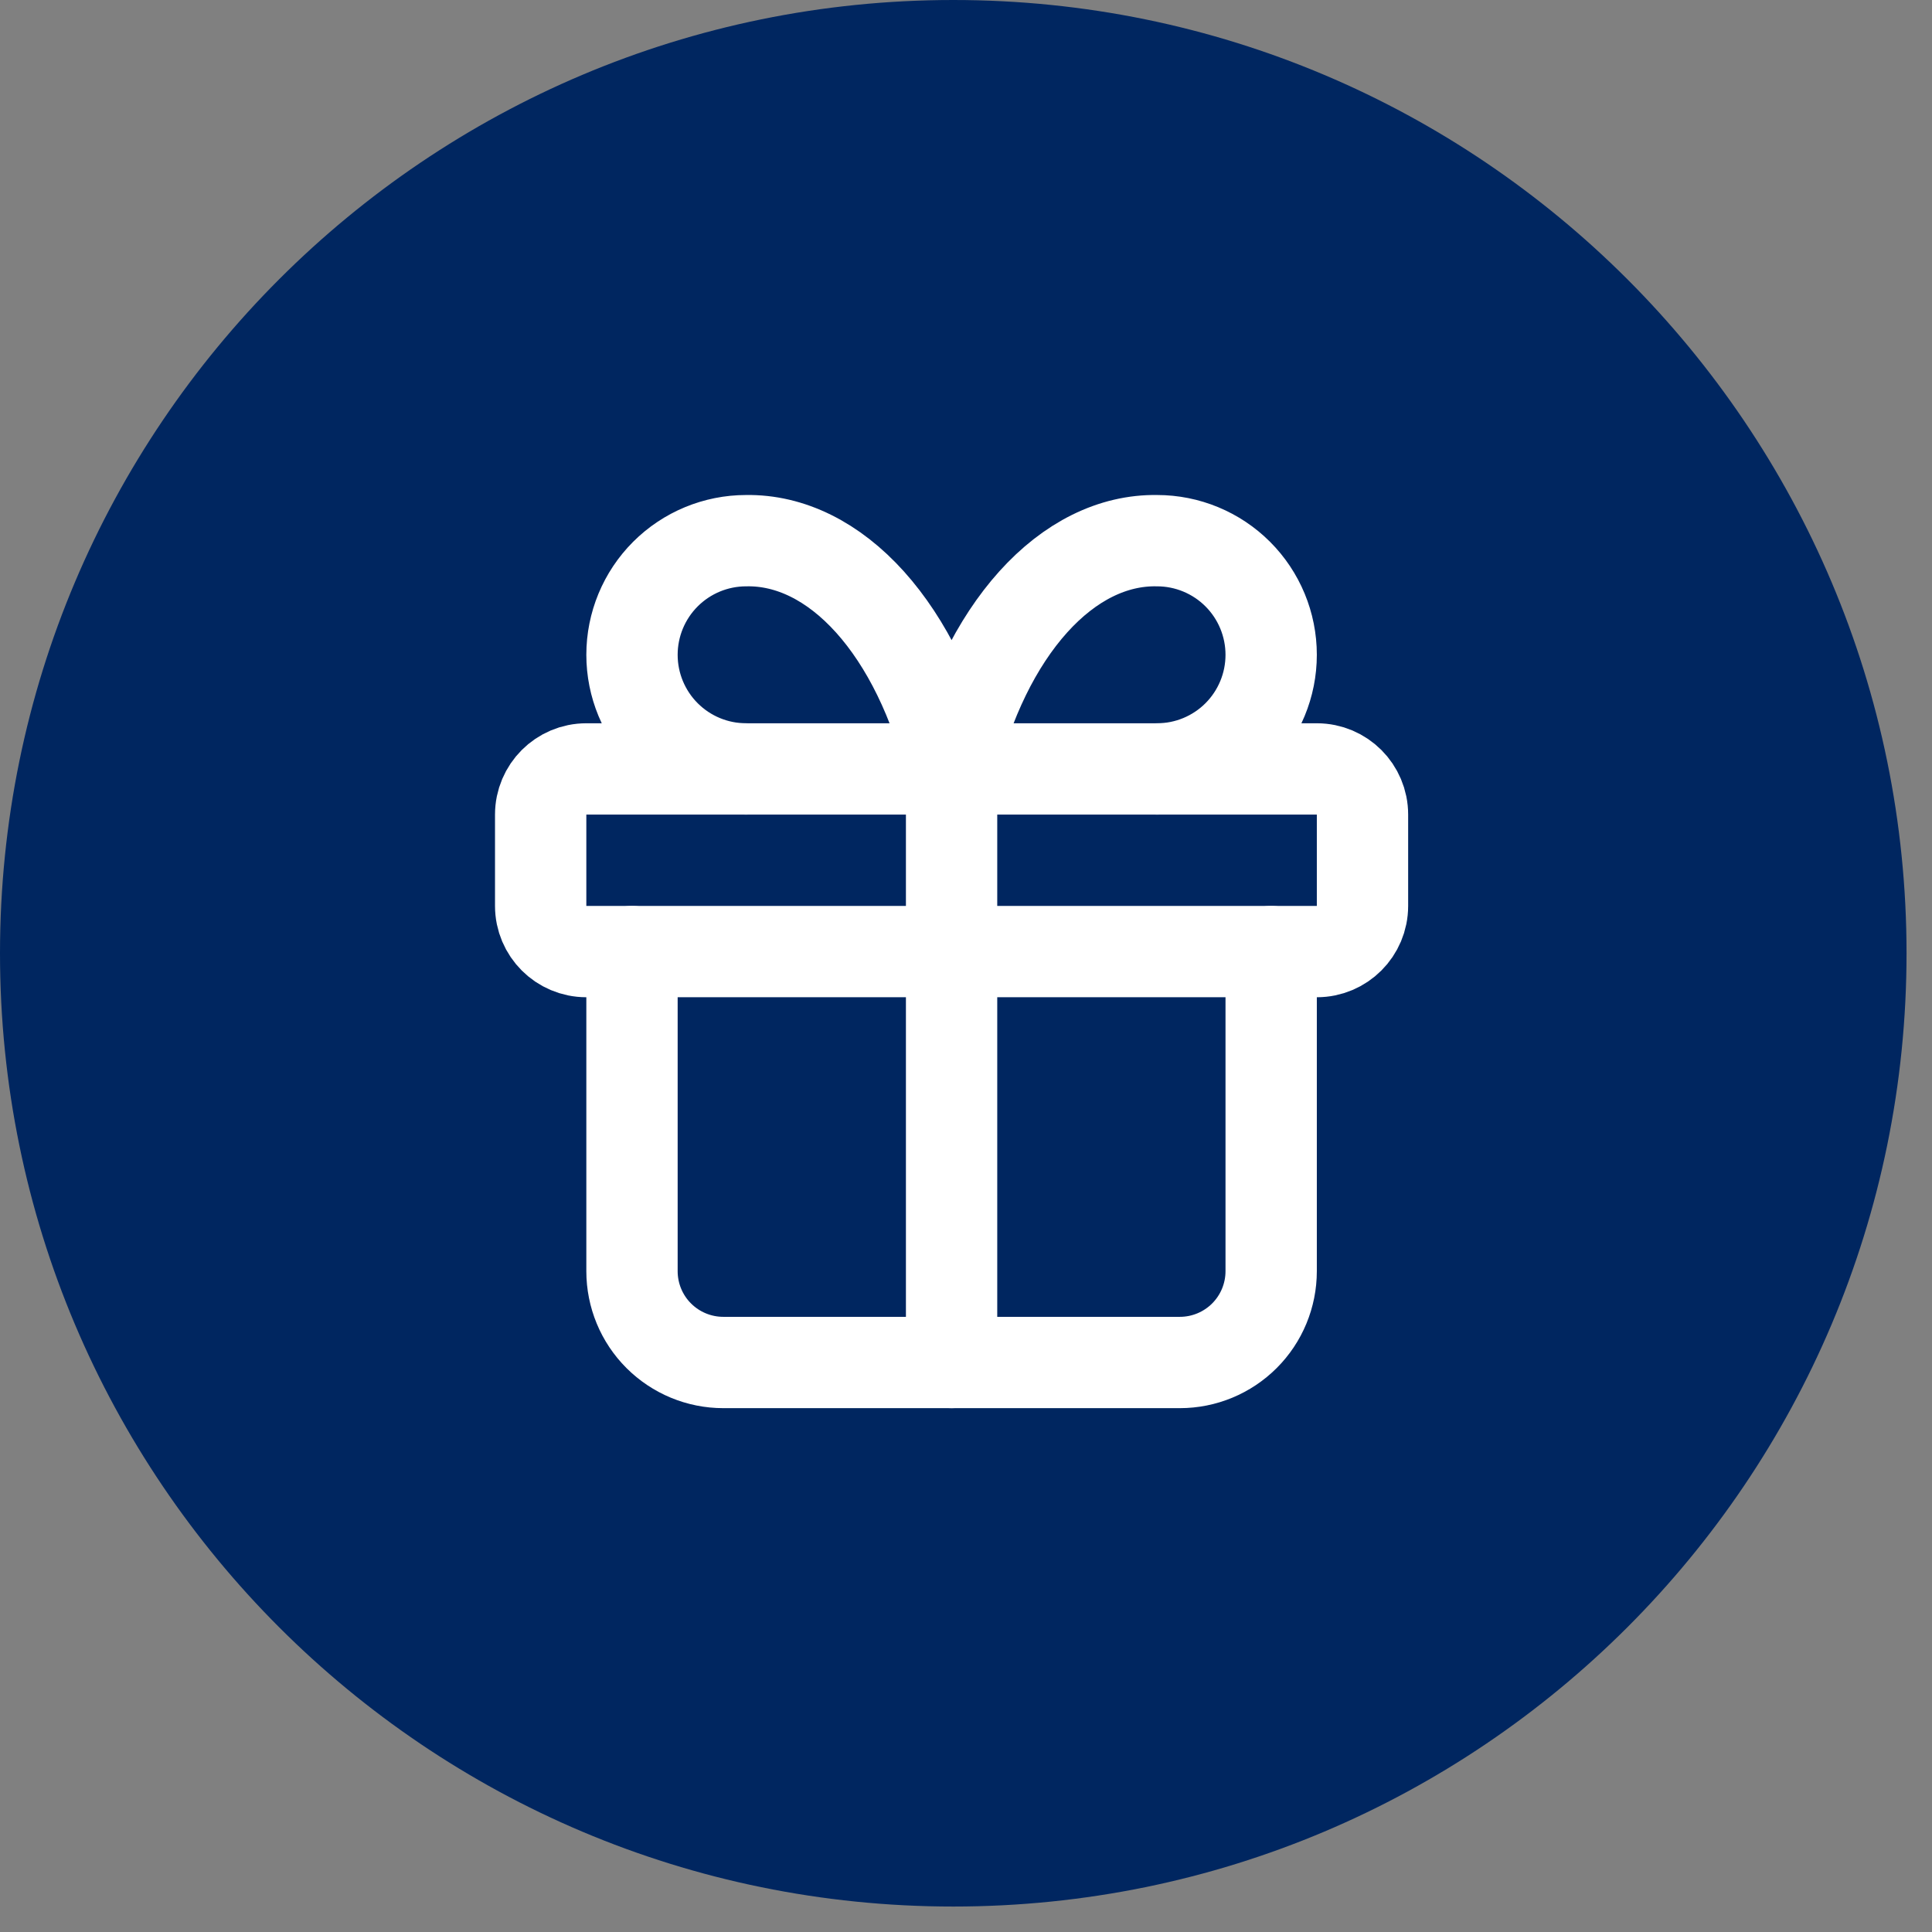
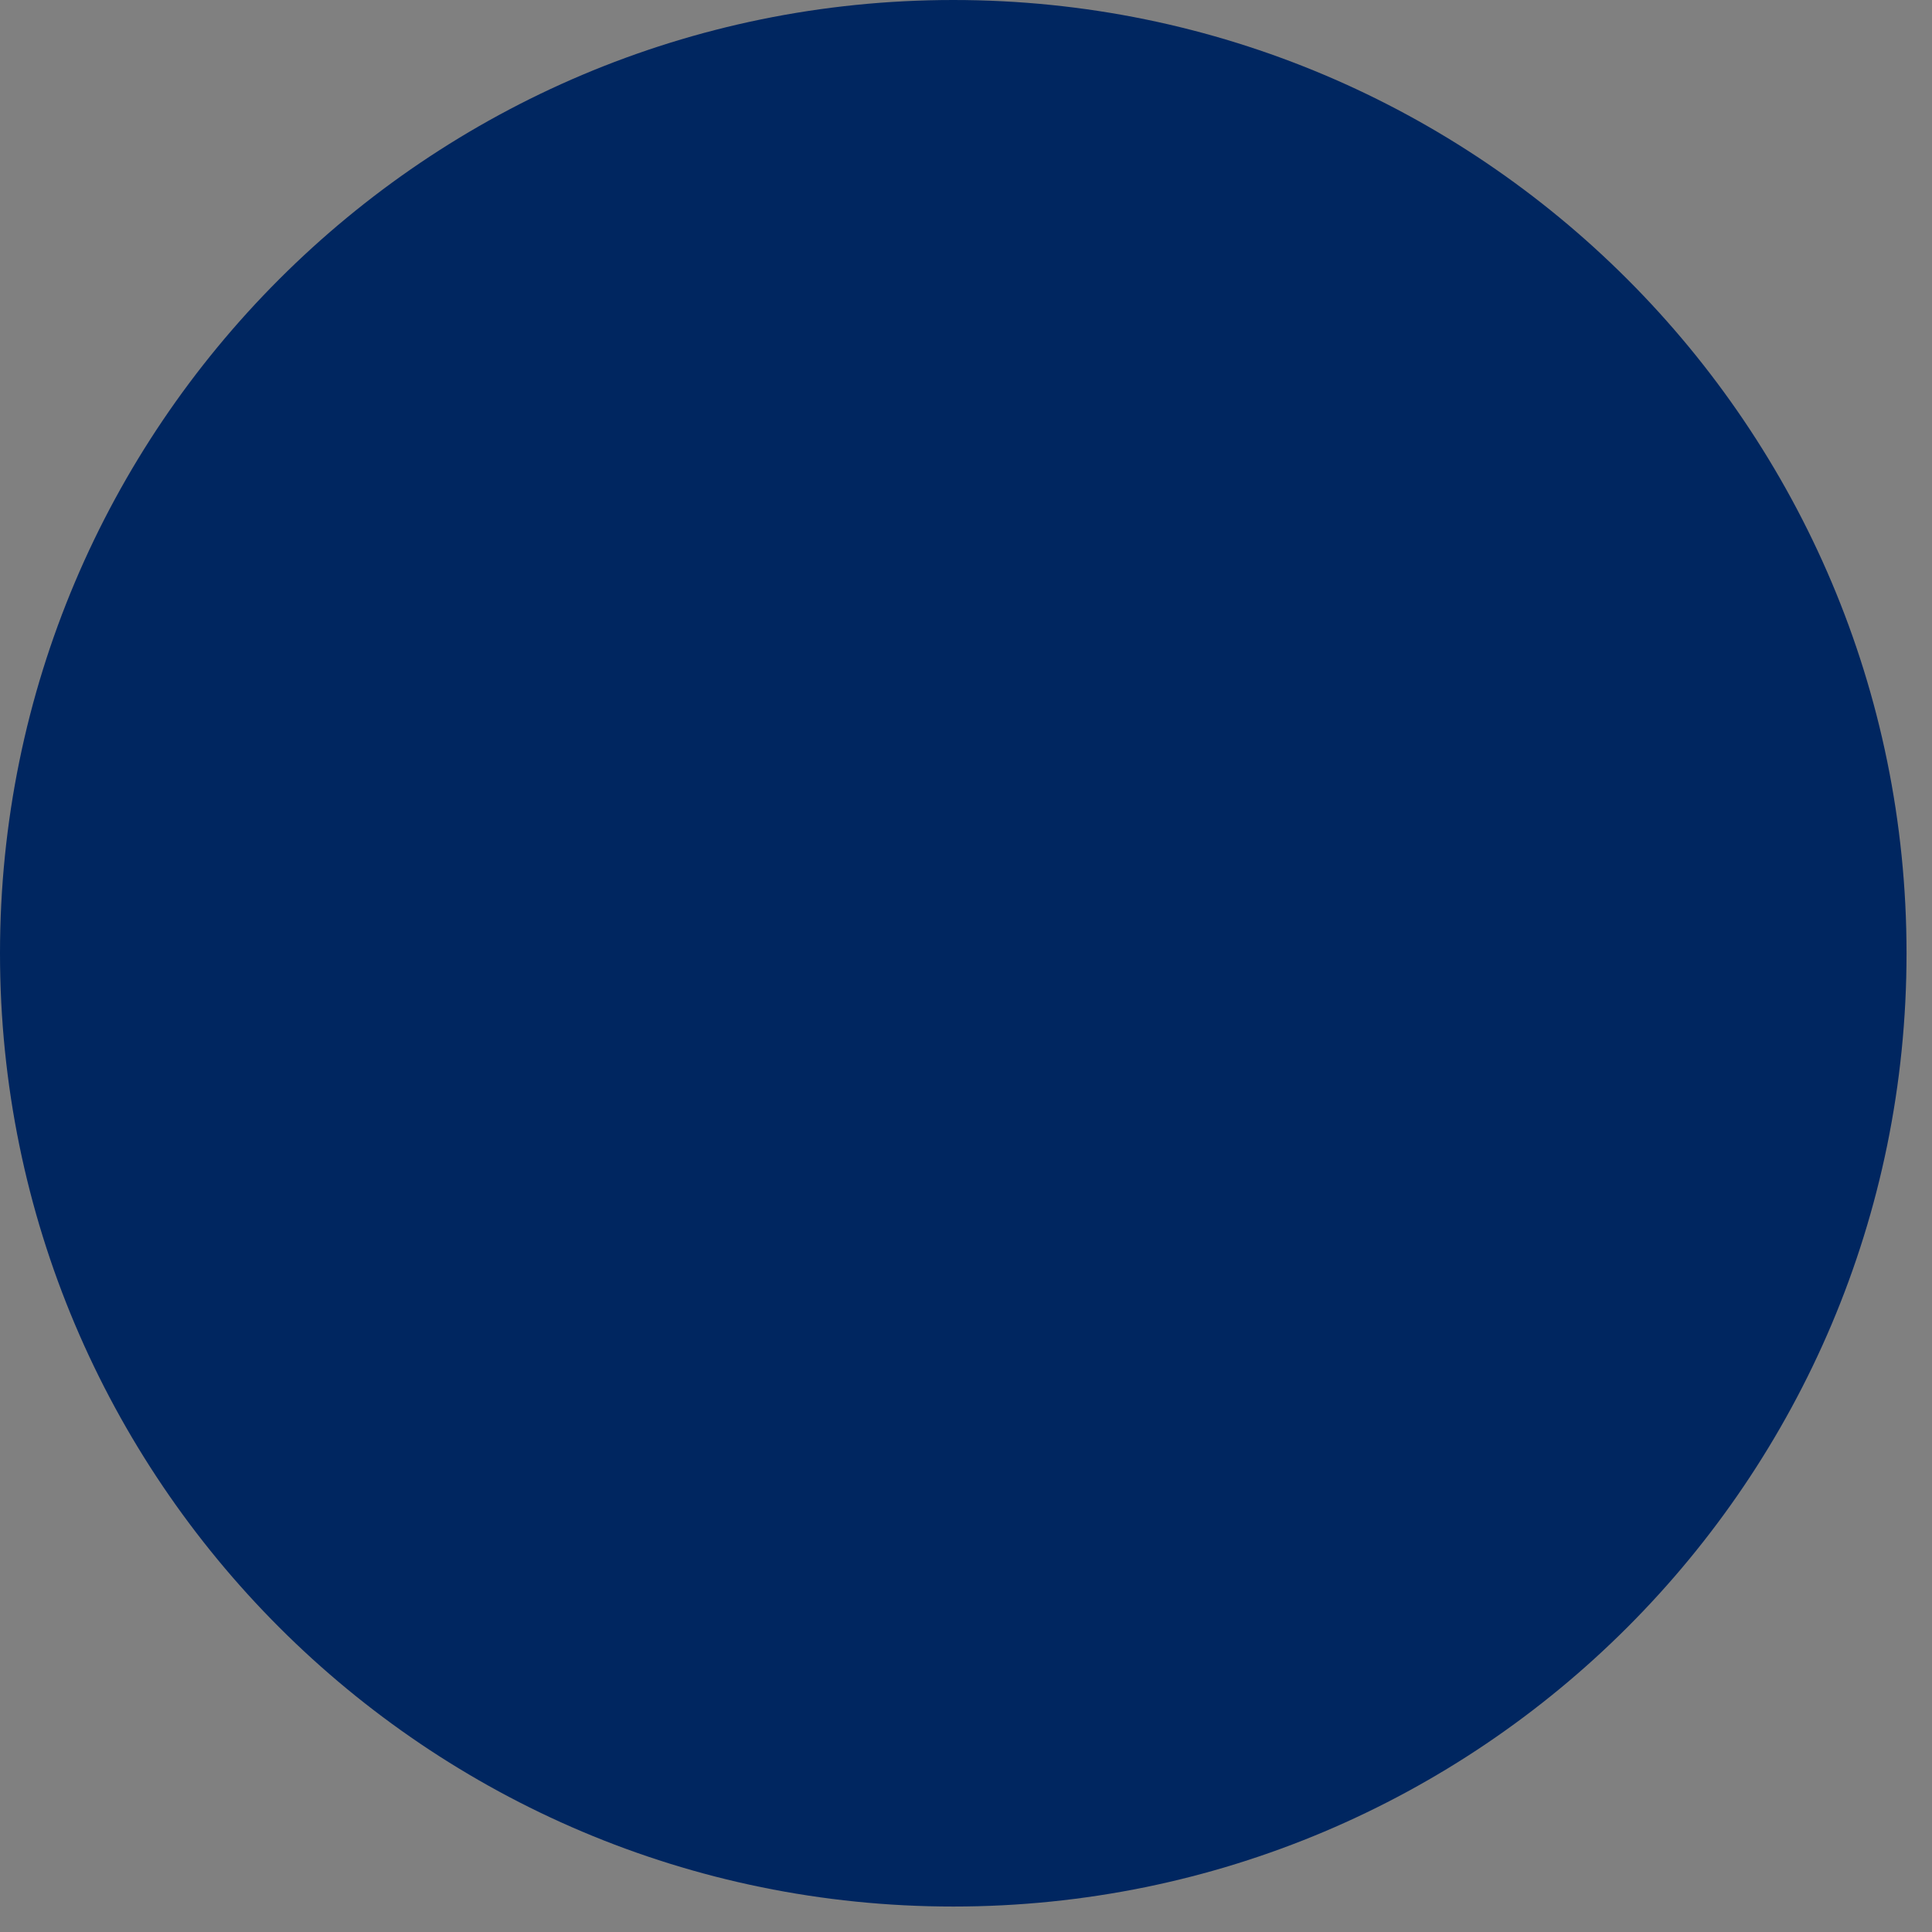
<svg xmlns="http://www.w3.org/2000/svg" width="67" height="67" viewBox="0 0 67 67" fill="none">
  <rect x="0" y="0" width="67" height="67" fill="#808080" stroke="none" />
  <path fill-rule="evenodd" clip-rule="evenodd" d="M33.059 0C51.316 0 66.117 14.801 66.117 33.059C66.117 51.316 51.316 66.117 33.059 66.117C14.801 66.117 0 51.316 0 33.059C0 14.801 14.801 0 33.059 0Z" fill="#002660" />
  <g clip-path="url(#clip0_10_120)">
    <path d="M45.667 26.666H20.333C19.459 26.666 18.75 27.375 18.75 28.25V31.416C18.75 32.291 19.459 33 20.333 33H45.667C46.541 33 47.25 32.291 47.25 31.416V28.25C47.25 27.375 46.541 26.666 45.667 26.666Z" stroke="white" stroke-width="3.167" stroke-linecap="round" stroke-linejoin="round" />
-     <path d="M33 26.666V47.25" stroke="white" stroke-width="3.167" stroke-linecap="round" stroke-linejoin="round" />
    <path d="M44.083 33V44.083C44.083 44.923 43.75 45.729 43.156 46.322C42.562 46.916 41.757 47.25 40.917 47.25H25.083C24.243 47.25 23.438 46.916 22.844 46.322C22.25 45.729 21.917 44.923 21.917 44.083V33" stroke="white" stroke-width="3.167" stroke-linecap="round" stroke-linejoin="round" />
-     <path d="M25.875 26.666C24.825 26.666 23.818 26.249 23.076 25.507C22.334 24.765 21.917 23.758 21.917 22.708C21.917 21.658 22.334 20.651 23.076 19.909C23.818 19.167 24.825 18.75 25.875 18.75C27.402 18.723 28.899 19.464 30.17 20.876C31.441 22.289 32.427 24.306 33 26.666C33.573 24.306 34.559 22.289 35.83 20.876C37.101 19.464 38.597 18.723 40.125 18.75C41.175 18.75 42.182 19.167 42.924 19.909C43.666 20.651 44.083 21.658 44.083 22.708C44.083 23.758 43.666 24.765 42.924 25.507C42.182 26.249 41.175 26.666 40.125 26.666" stroke="white" stroke-width="3.167" stroke-linecap="round" stroke-linejoin="round" />
  </g>
  <defs>
    <clipPath id="clip0_10_120">
-       <rect width="38" height="38" fill="white" transform="translate(14 14)" />
-     </clipPath>
+       </clipPath>
  </defs>
</svg>